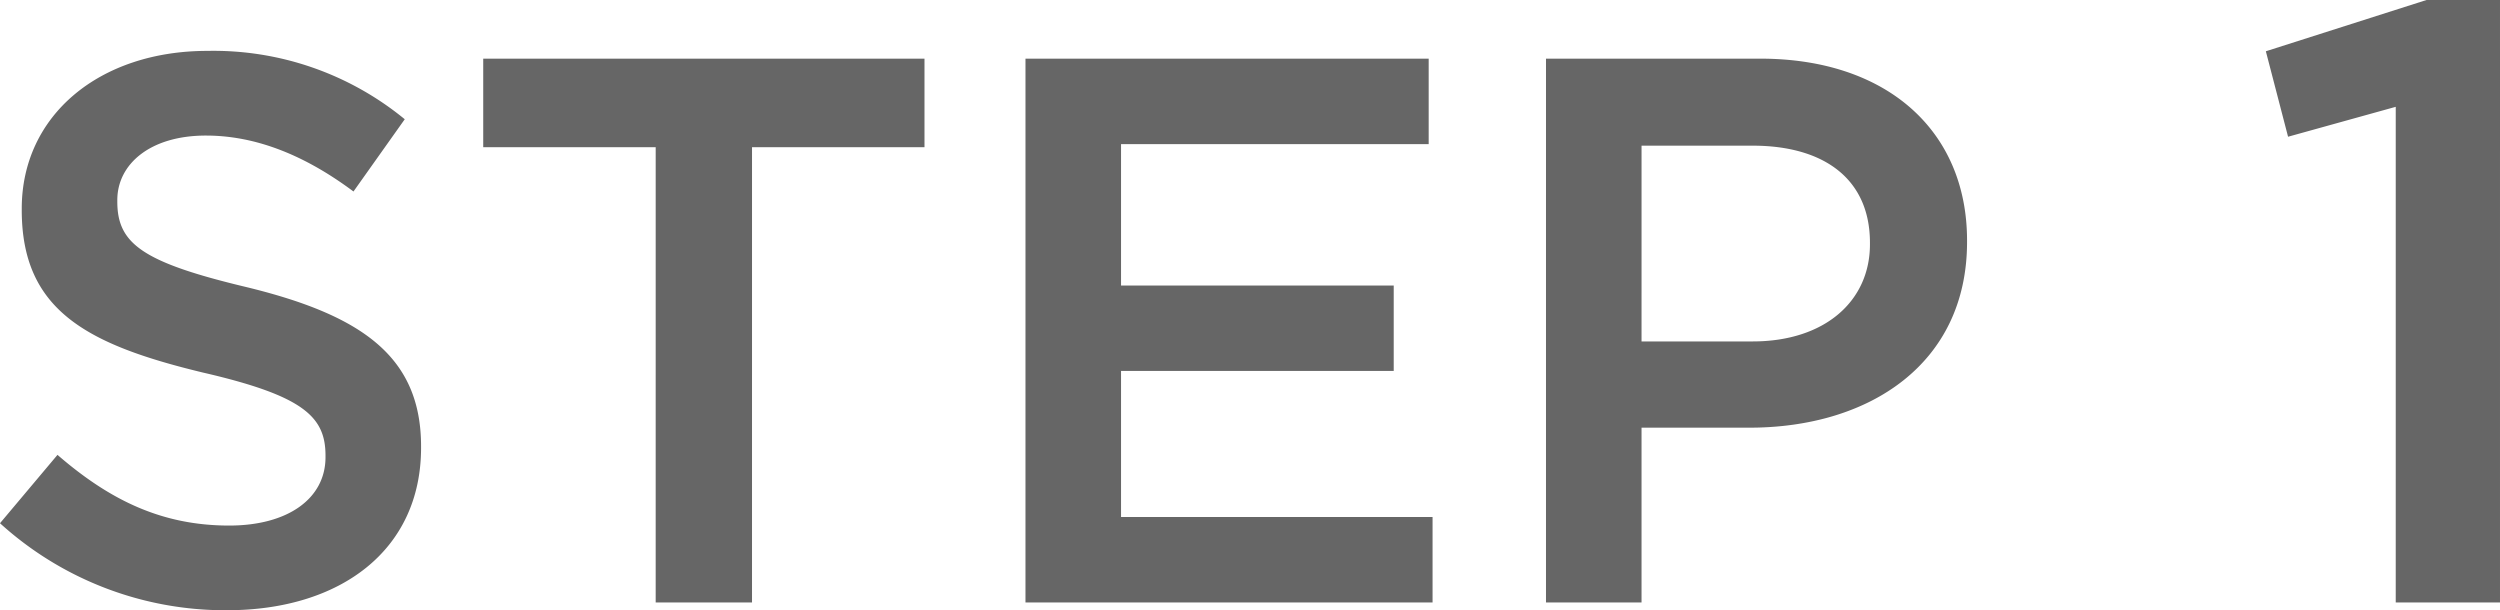
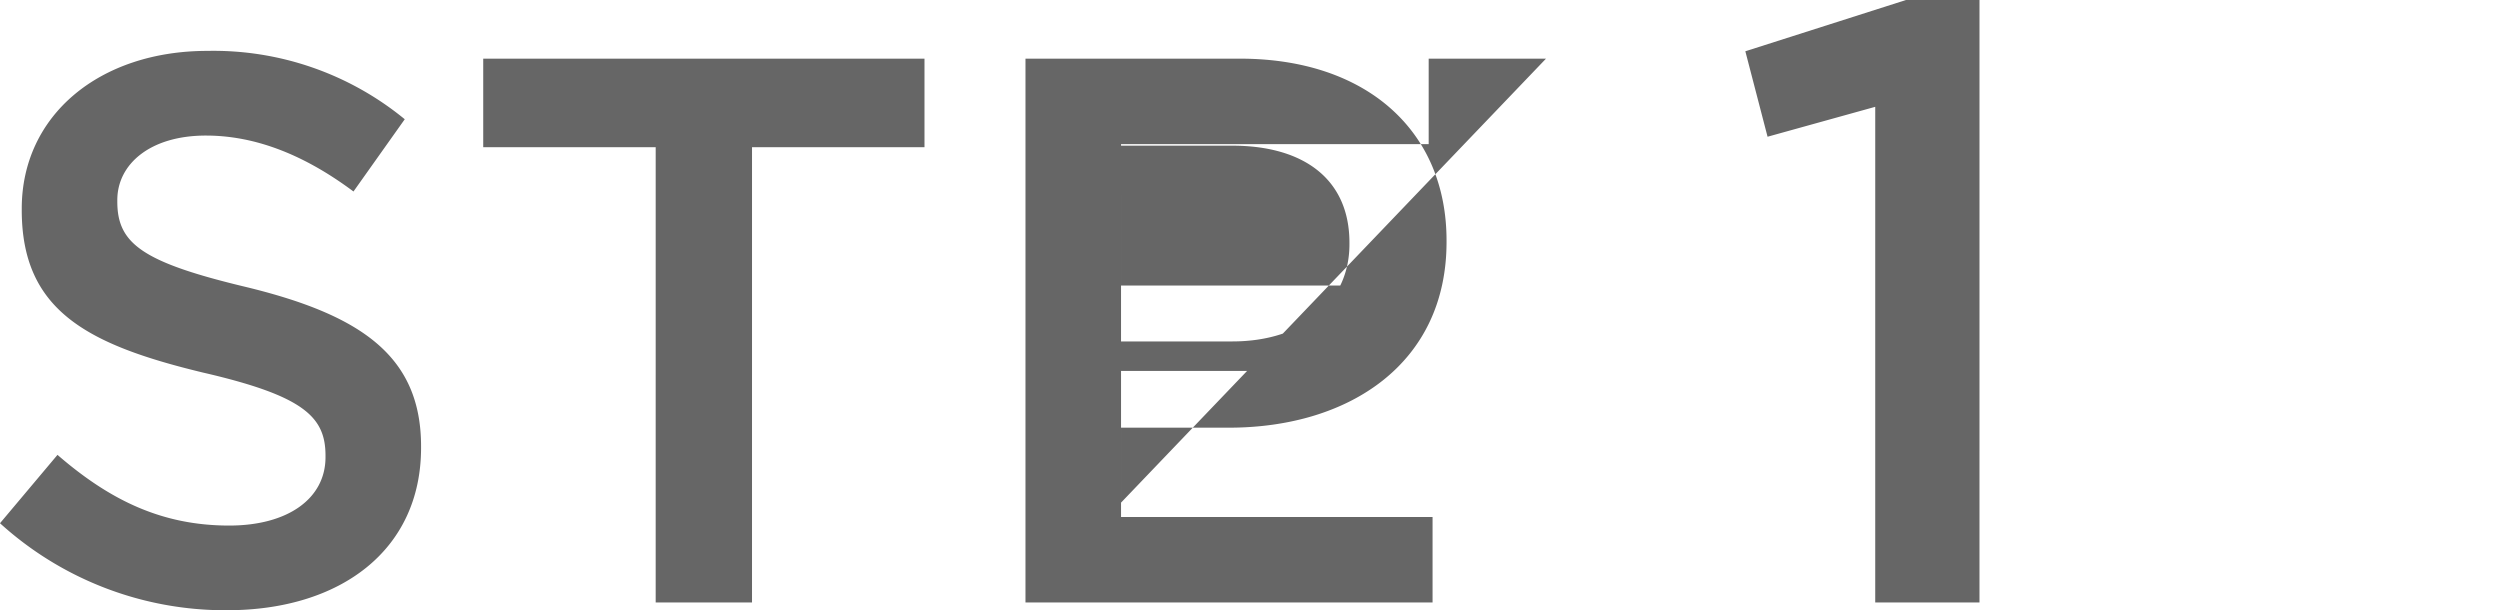
<svg xmlns="http://www.w3.org/2000/svg" width="193.08" height="47.13" viewBox="0 0 193.08 47.13">
-   <path d="M17.52 47.13c8.82 0 15-4.68 15-12.54v-.12c0-6.96-4.62-10.14-13.5-12.3-8.04-1.92-9.96-3.36-9.96-6.6v-.12c0-2.76 2.52-4.98 6.84-4.98 3.84 0 7.62 1.5 11.4 4.32l3.96-5.58a23.28 23.28 0 00-15.24-5.28c-8.34 0-14.34 4.98-14.34 12.18v.12c0 7.74 5.04 10.38 13.98 12.54 7.8 1.8 9.48 3.42 9.48 6.42v.12c0 3.18-2.88 5.28-7.44 5.28-5.22 0-9.24-1.98-13.26-5.46L0 40.41a25.871 25.871 0 0017.52 6.72zm33.12-.6h7.44V11.37H71.4V4.53H37.32v6.84h13.32zm28.56 0h31.44v-6.6H86.58V28.65h21.06v-6.6H86.58V11.13h23.76v-6.6H79.2zm40.2 0h7.38v-13.5h8.34c9.24 0 16.8-4.92 16.8-14.34v-.12c0-8.46-6.18-14.04-15.96-14.04H119.4zm7.38-20.16V11.25h8.58c5.52 0 9.06 2.58 9.06 7.5v.12c0 4.38-3.48 7.5-9.06 7.5zm58.248 20.16h8.052V0h-5.676l-12.408 3.96 1.716 6.6 8.316-2.31z" fill="#666" />
+   <path d="M17.52 47.13c8.82 0 15-4.68 15-12.54v-.12c0-6.96-4.62-10.14-13.5-12.3-8.04-1.92-9.96-3.36-9.96-6.6v-.12c0-2.76 2.52-4.98 6.84-4.98 3.84 0 7.62 1.5 11.4 4.32l3.96-5.58a23.28 23.28 0 00-15.24-5.28c-8.34 0-14.34 4.98-14.34 12.18v.12c0 7.74 5.04 10.38 13.98 12.54 7.8 1.8 9.48 3.42 9.48 6.42v.12c0 3.18-2.88 5.28-7.44 5.28-5.22 0-9.24-1.98-13.26-5.46L0 40.41a25.871 25.871 0 0017.52 6.72zm33.12-.6h7.44V11.37H71.4V4.53H37.32v6.84h13.32zm28.56 0h31.44v-6.6H86.58V28.65h21.06v-6.6H86.58V11.13h23.76v-6.6H79.2zh7.38v-13.5h8.34c9.24 0 16.8-4.92 16.8-14.34v-.12c0-8.46-6.18-14.04-15.96-14.04H119.4zm7.38-20.16V11.25h8.58c5.52 0 9.06 2.58 9.06 7.5v.12c0 4.38-3.48 7.5-9.06 7.5zm58.248 20.16h8.052V0h-5.676l-12.408 3.96 1.716 6.6 8.316-2.31z" fill="#666" />
</svg>